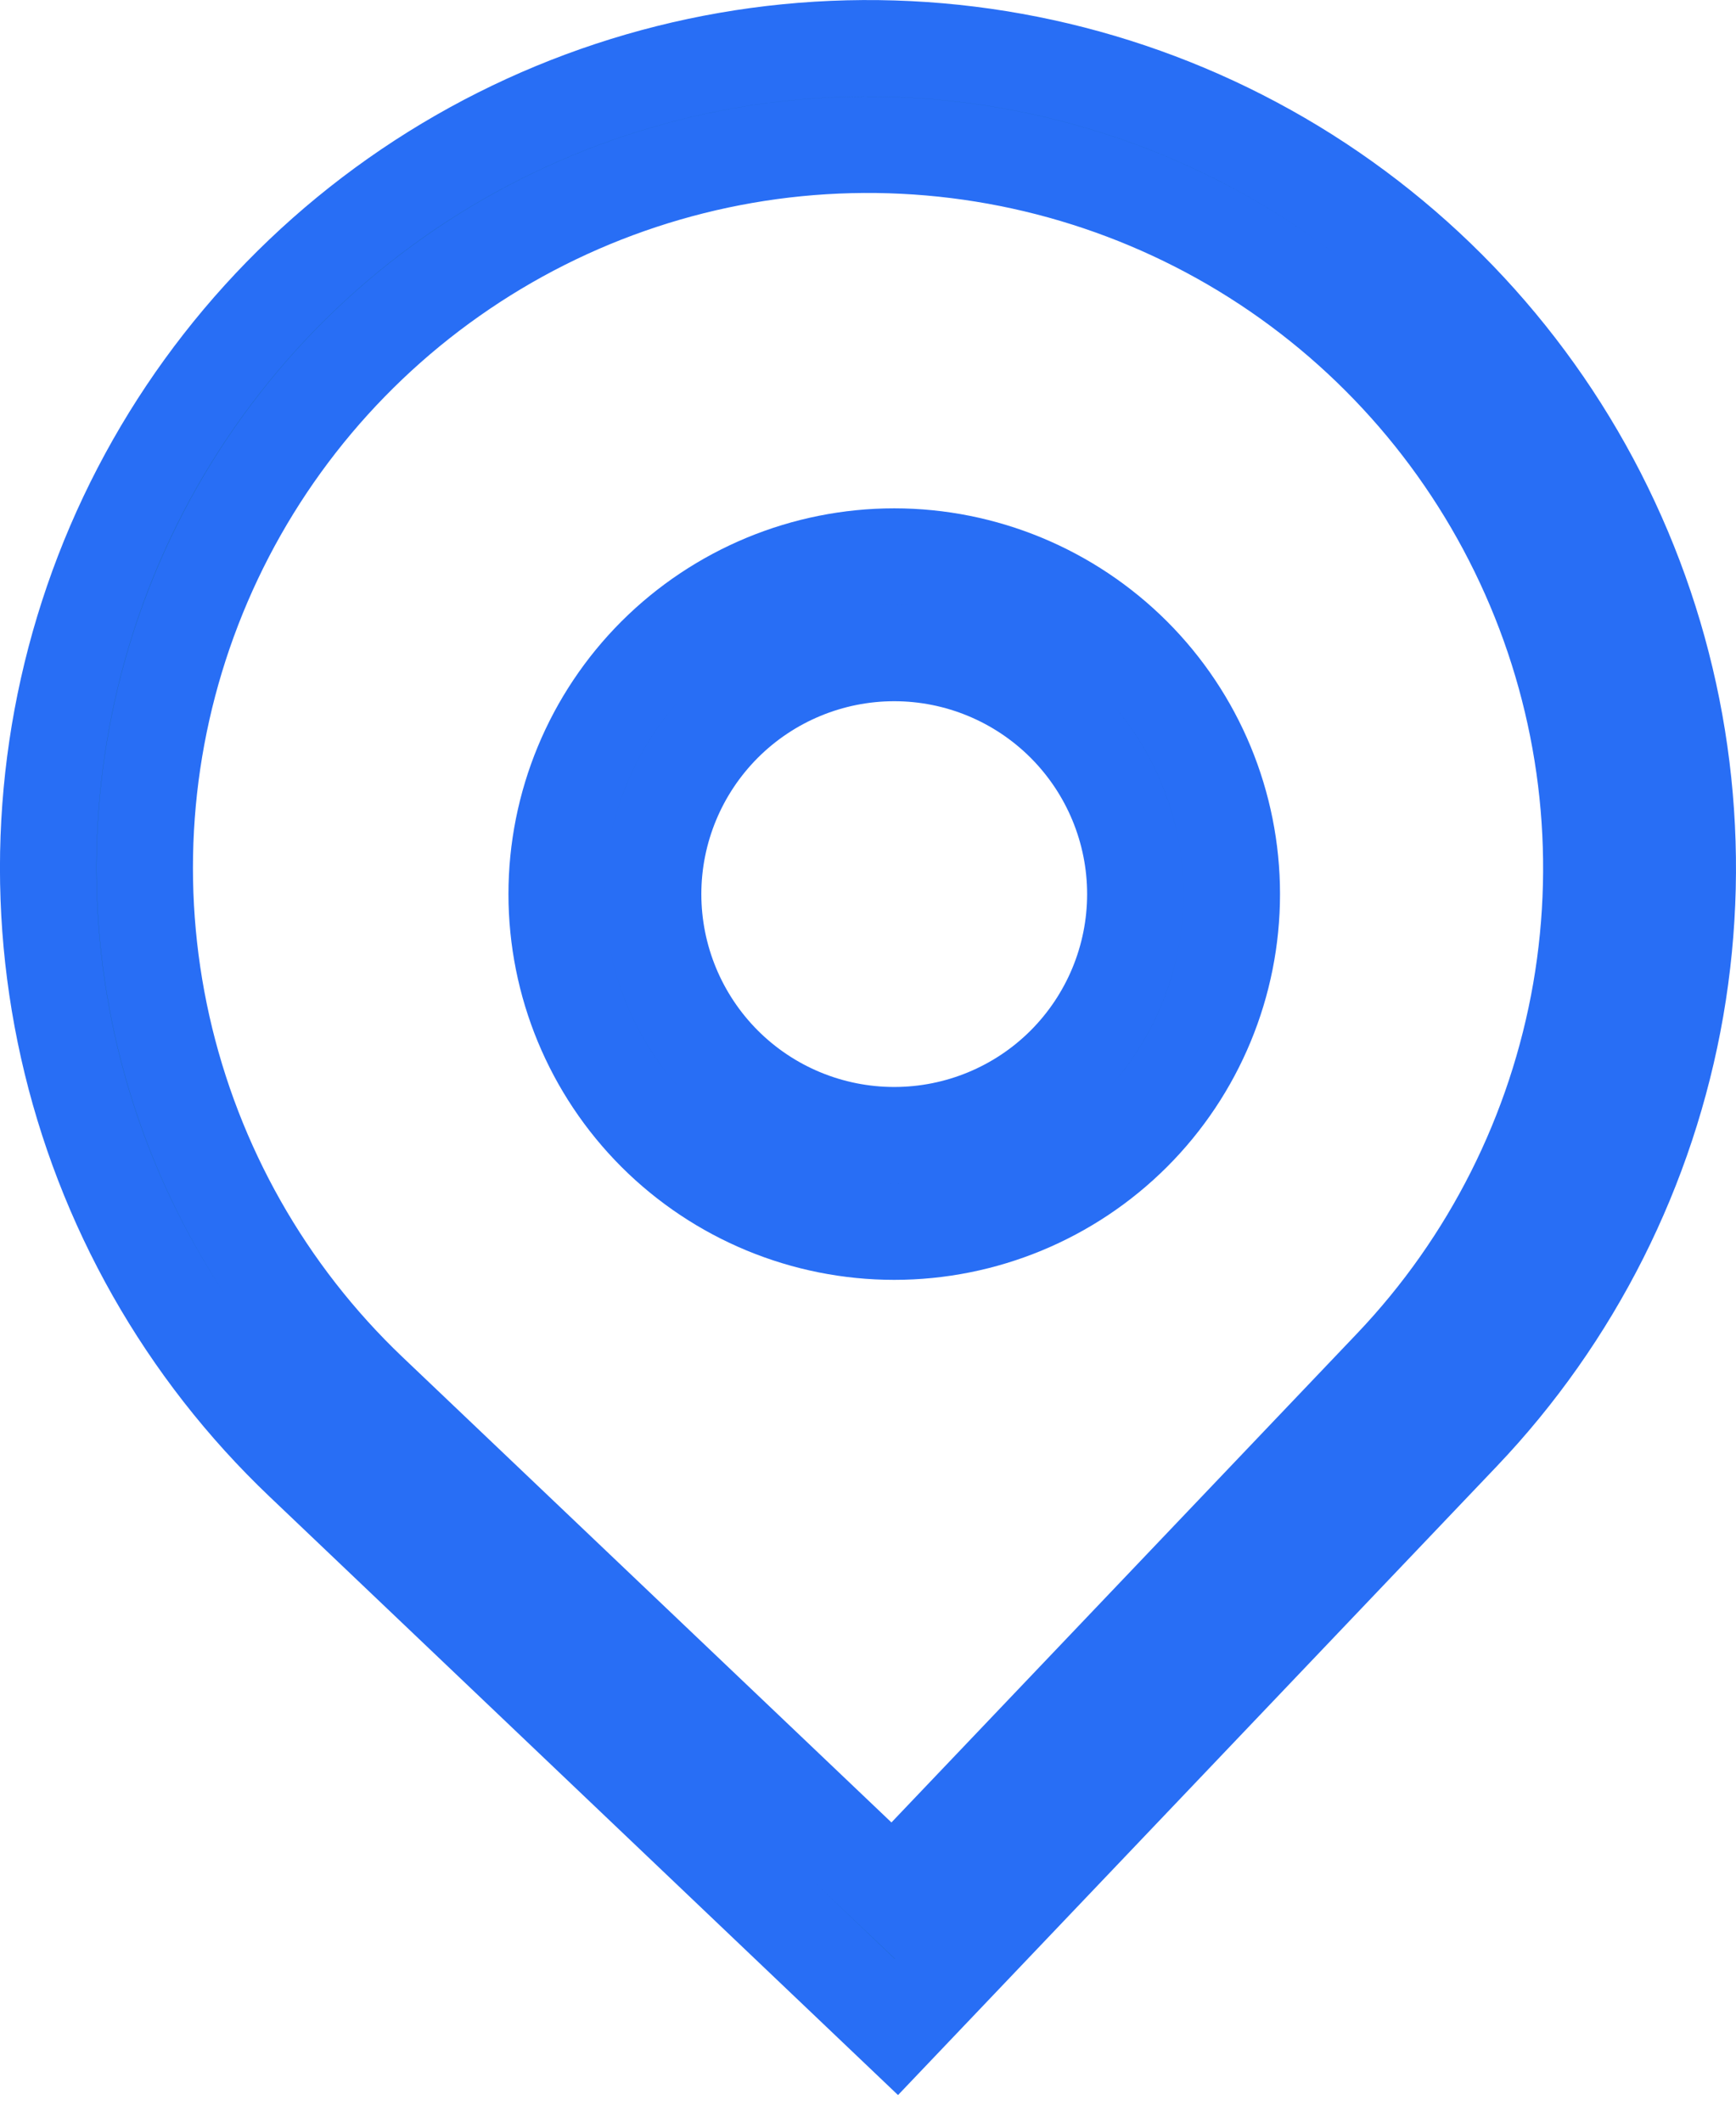
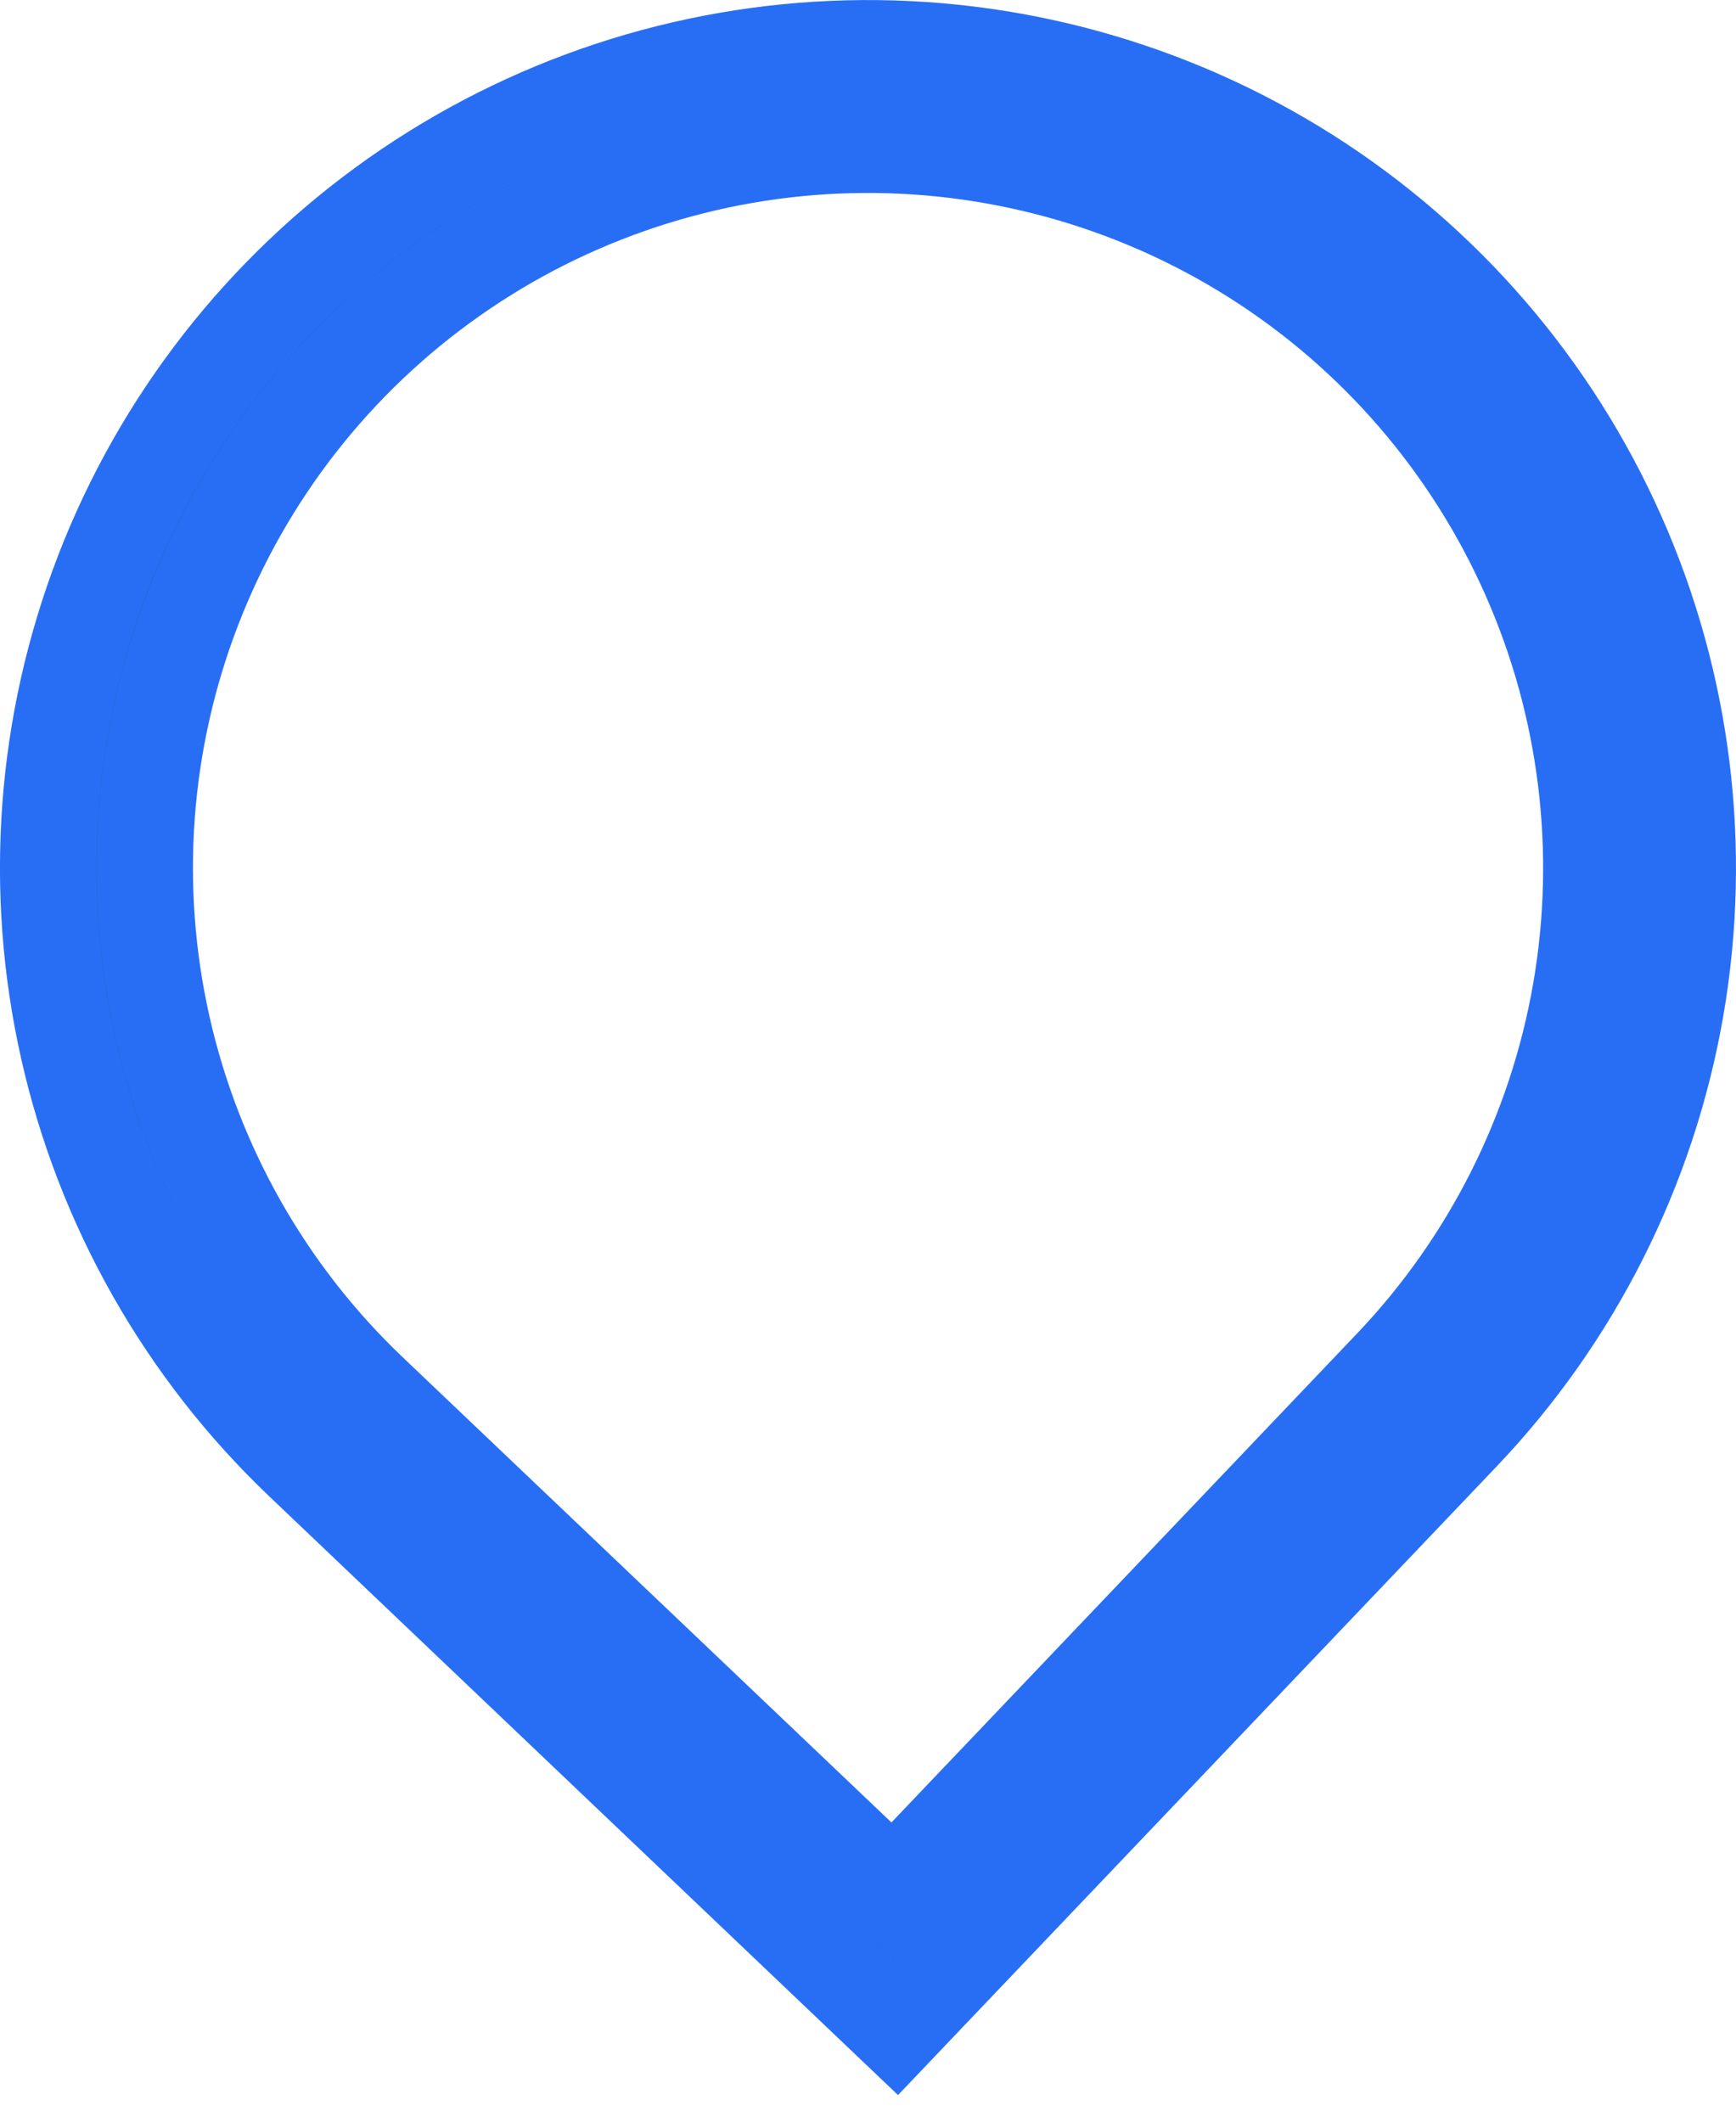
<svg xmlns="http://www.w3.org/2000/svg" width="18" height="22" viewBox="0 0 18 22" fill="none">
-   <path d="M9.272 5.771C10.2 5.771 11.09 6.141 11.747 6.797C12.403 7.453 12.772 8.343 12.772 9.271C12.772 10.2 12.403 11.09 11.747 11.746C11.09 12.402 10.2 12.771 9.272 12.771C8.344 12.771 7.454 12.402 6.797 11.746C6.141 11.09 5.772 10.2 5.772 9.271C5.772 8.343 6.141 7.453 6.797 6.797C7.454 6.141 8.344 5.771 9.272 5.771ZM9.272 6.771C8.609 6.771 7.973 7.035 7.504 7.504C7.036 7.973 6.772 8.608 6.772 9.271C6.772 9.935 7.036 10.57 7.504 11.039C7.973 11.508 8.609 11.771 9.272 11.771C9.935 11.771 10.571 11.508 11.04 11.039C11.508 10.57 11.772 9.935 11.772 9.271C11.772 8.608 11.508 7.973 11.04 7.504C10.571 7.035 9.935 6.771 9.272 6.771Z" fill="#046062" stroke="#286EF5" />
  <path d="M8.792 0.503C10.473 0.462 12.128 0.92 13.548 1.819C14.968 2.719 16.089 4.019 16.77 5.556C17.452 7.093 17.662 8.797 17.375 10.453C17.087 12.109 16.315 13.644 15.156 14.861L9.294 21.017L3.139 15.156C1.921 13.997 1.074 12.503 0.706 10.862C0.338 9.222 0.464 7.509 1.069 5.94C1.674 4.372 2.731 3.019 4.105 2.051C5.48 1.083 7.111 0.544 8.792 0.503ZM8.816 1.503C7.334 1.539 5.894 2.015 4.682 2.869C3.469 3.723 2.537 4.917 2.003 6.301C1.469 7.685 1.358 9.196 1.683 10.644C2.008 12.091 2.754 13.41 3.828 14.433L8.898 19.259L9.261 19.604L9.605 19.242L14.433 14.172C15.455 13.098 16.136 11.744 16.39 10.282C16.643 8.821 16.458 7.317 15.856 5.961C15.255 4.605 14.266 3.458 13.013 2.664C11.76 1.871 10.299 1.467 8.816 1.503Z" fill="#046062" stroke="#286EF5" />
</svg>